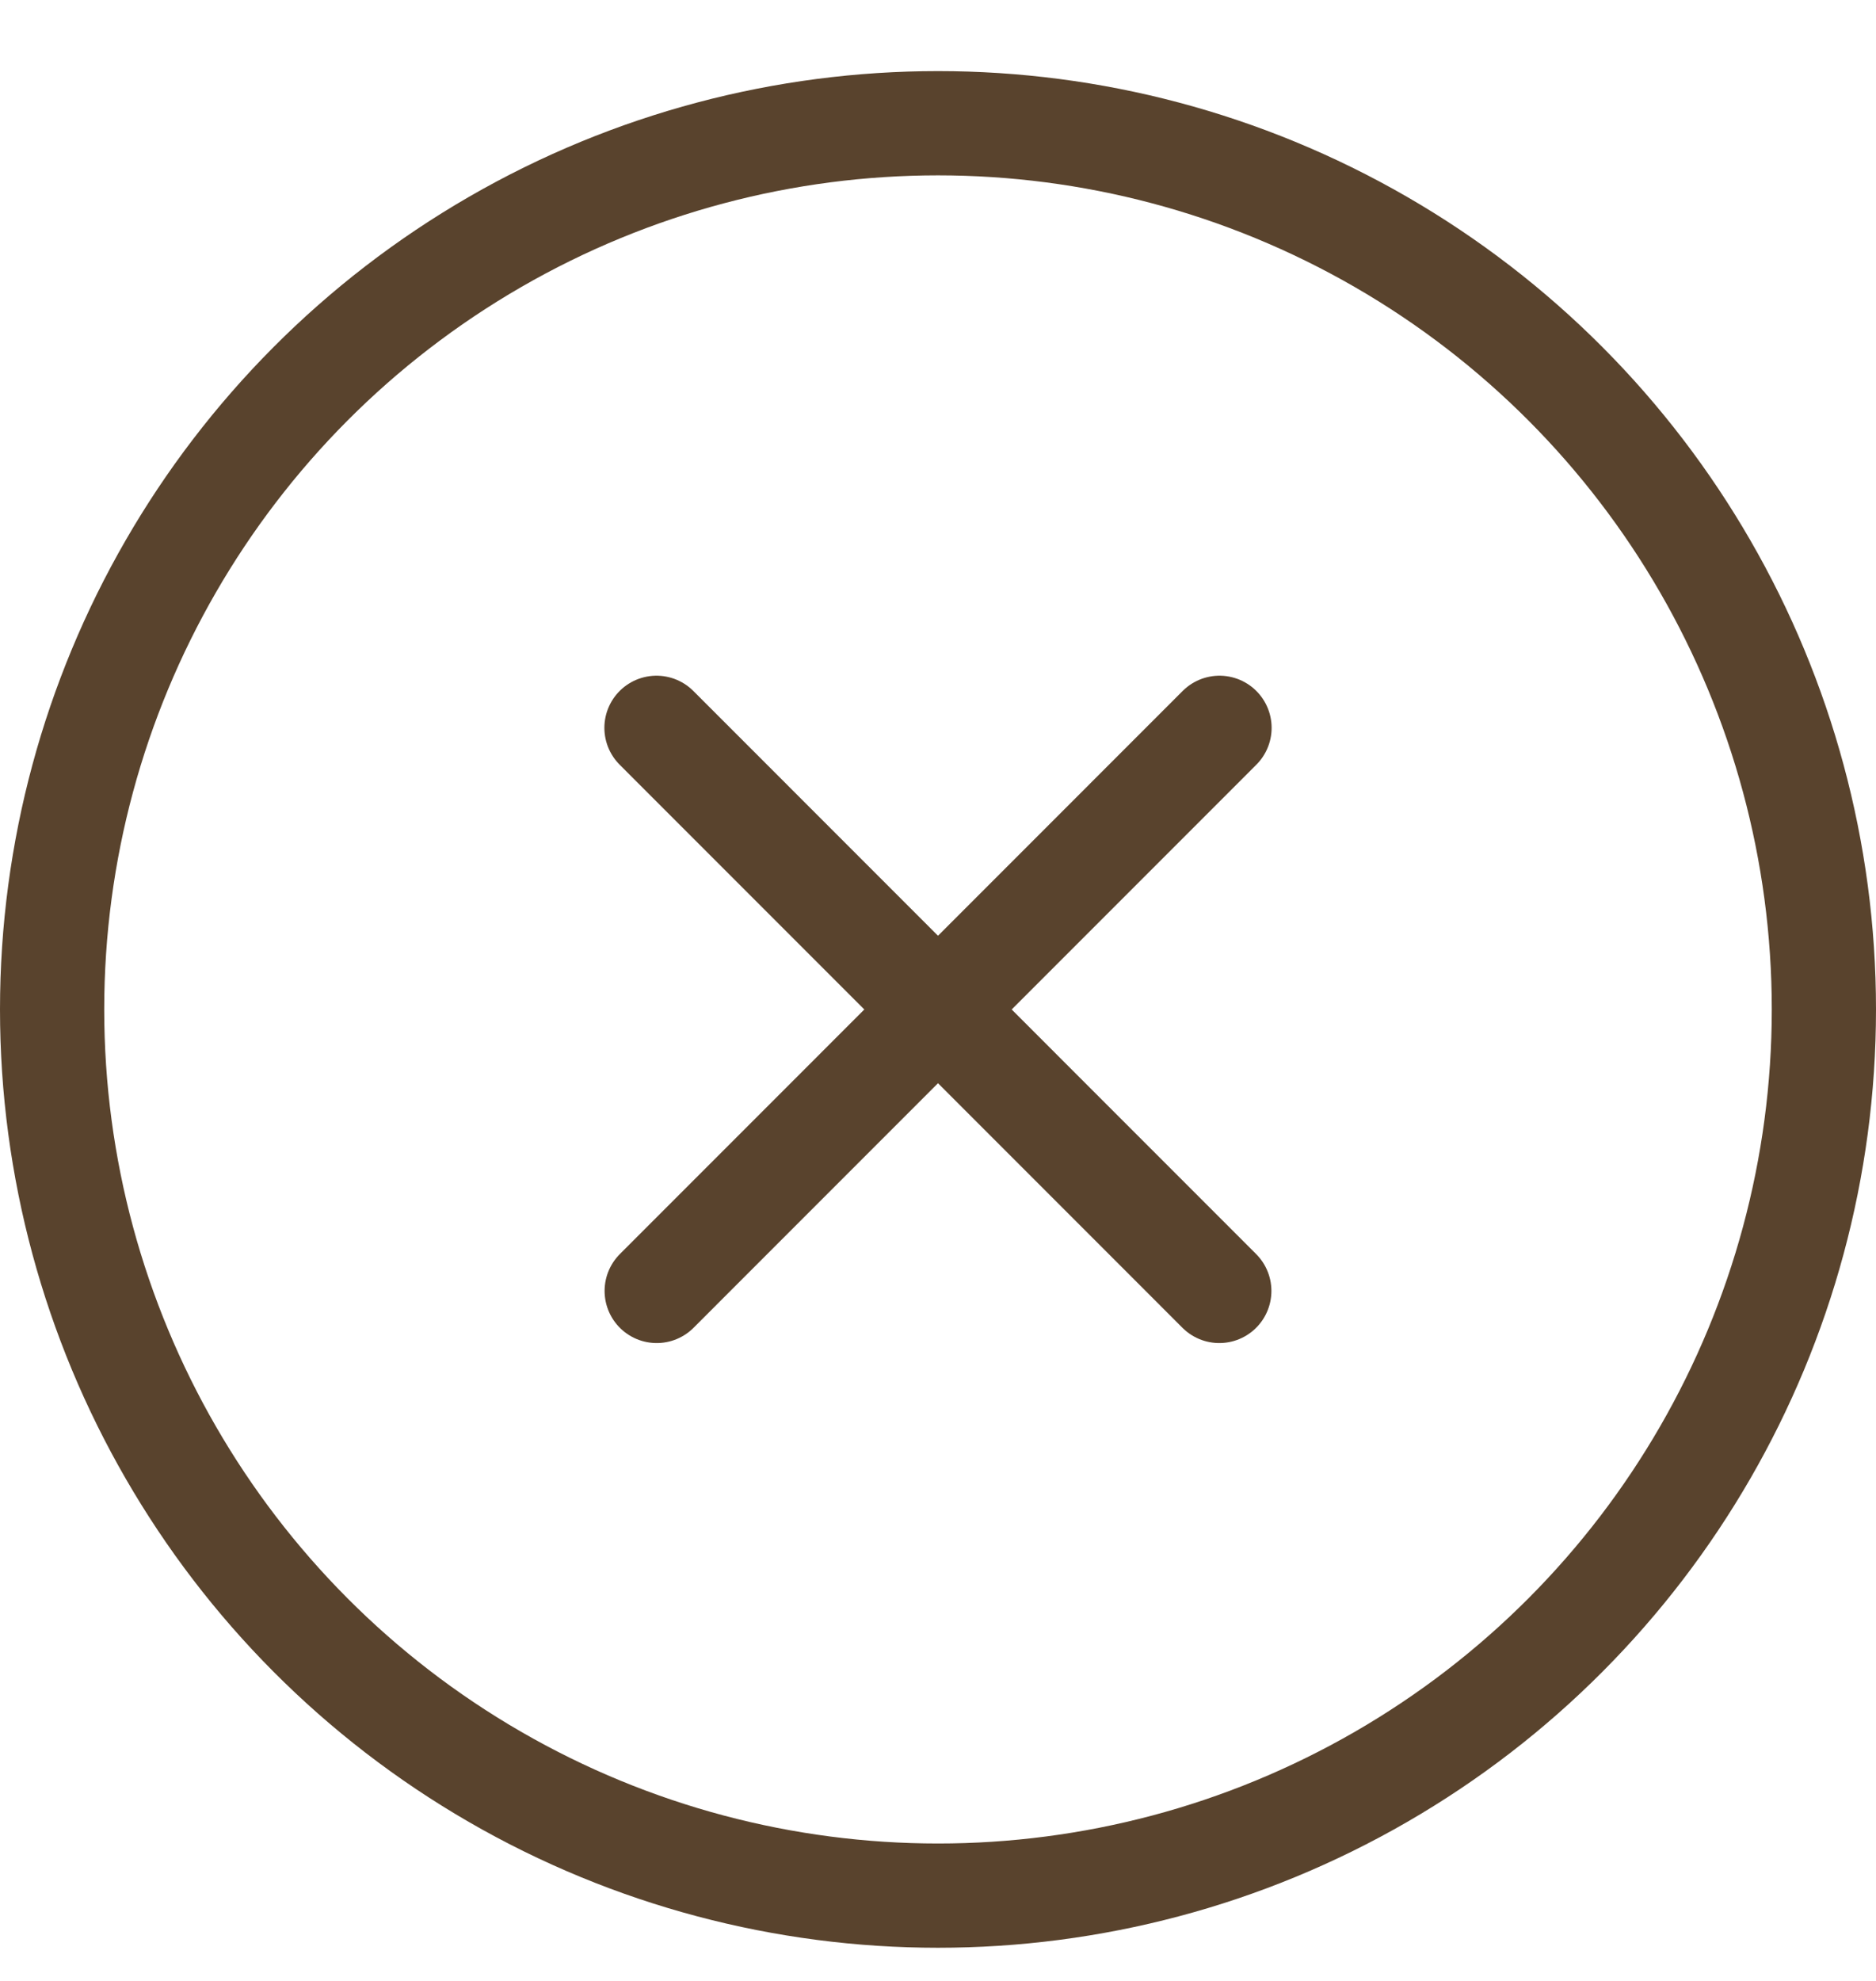
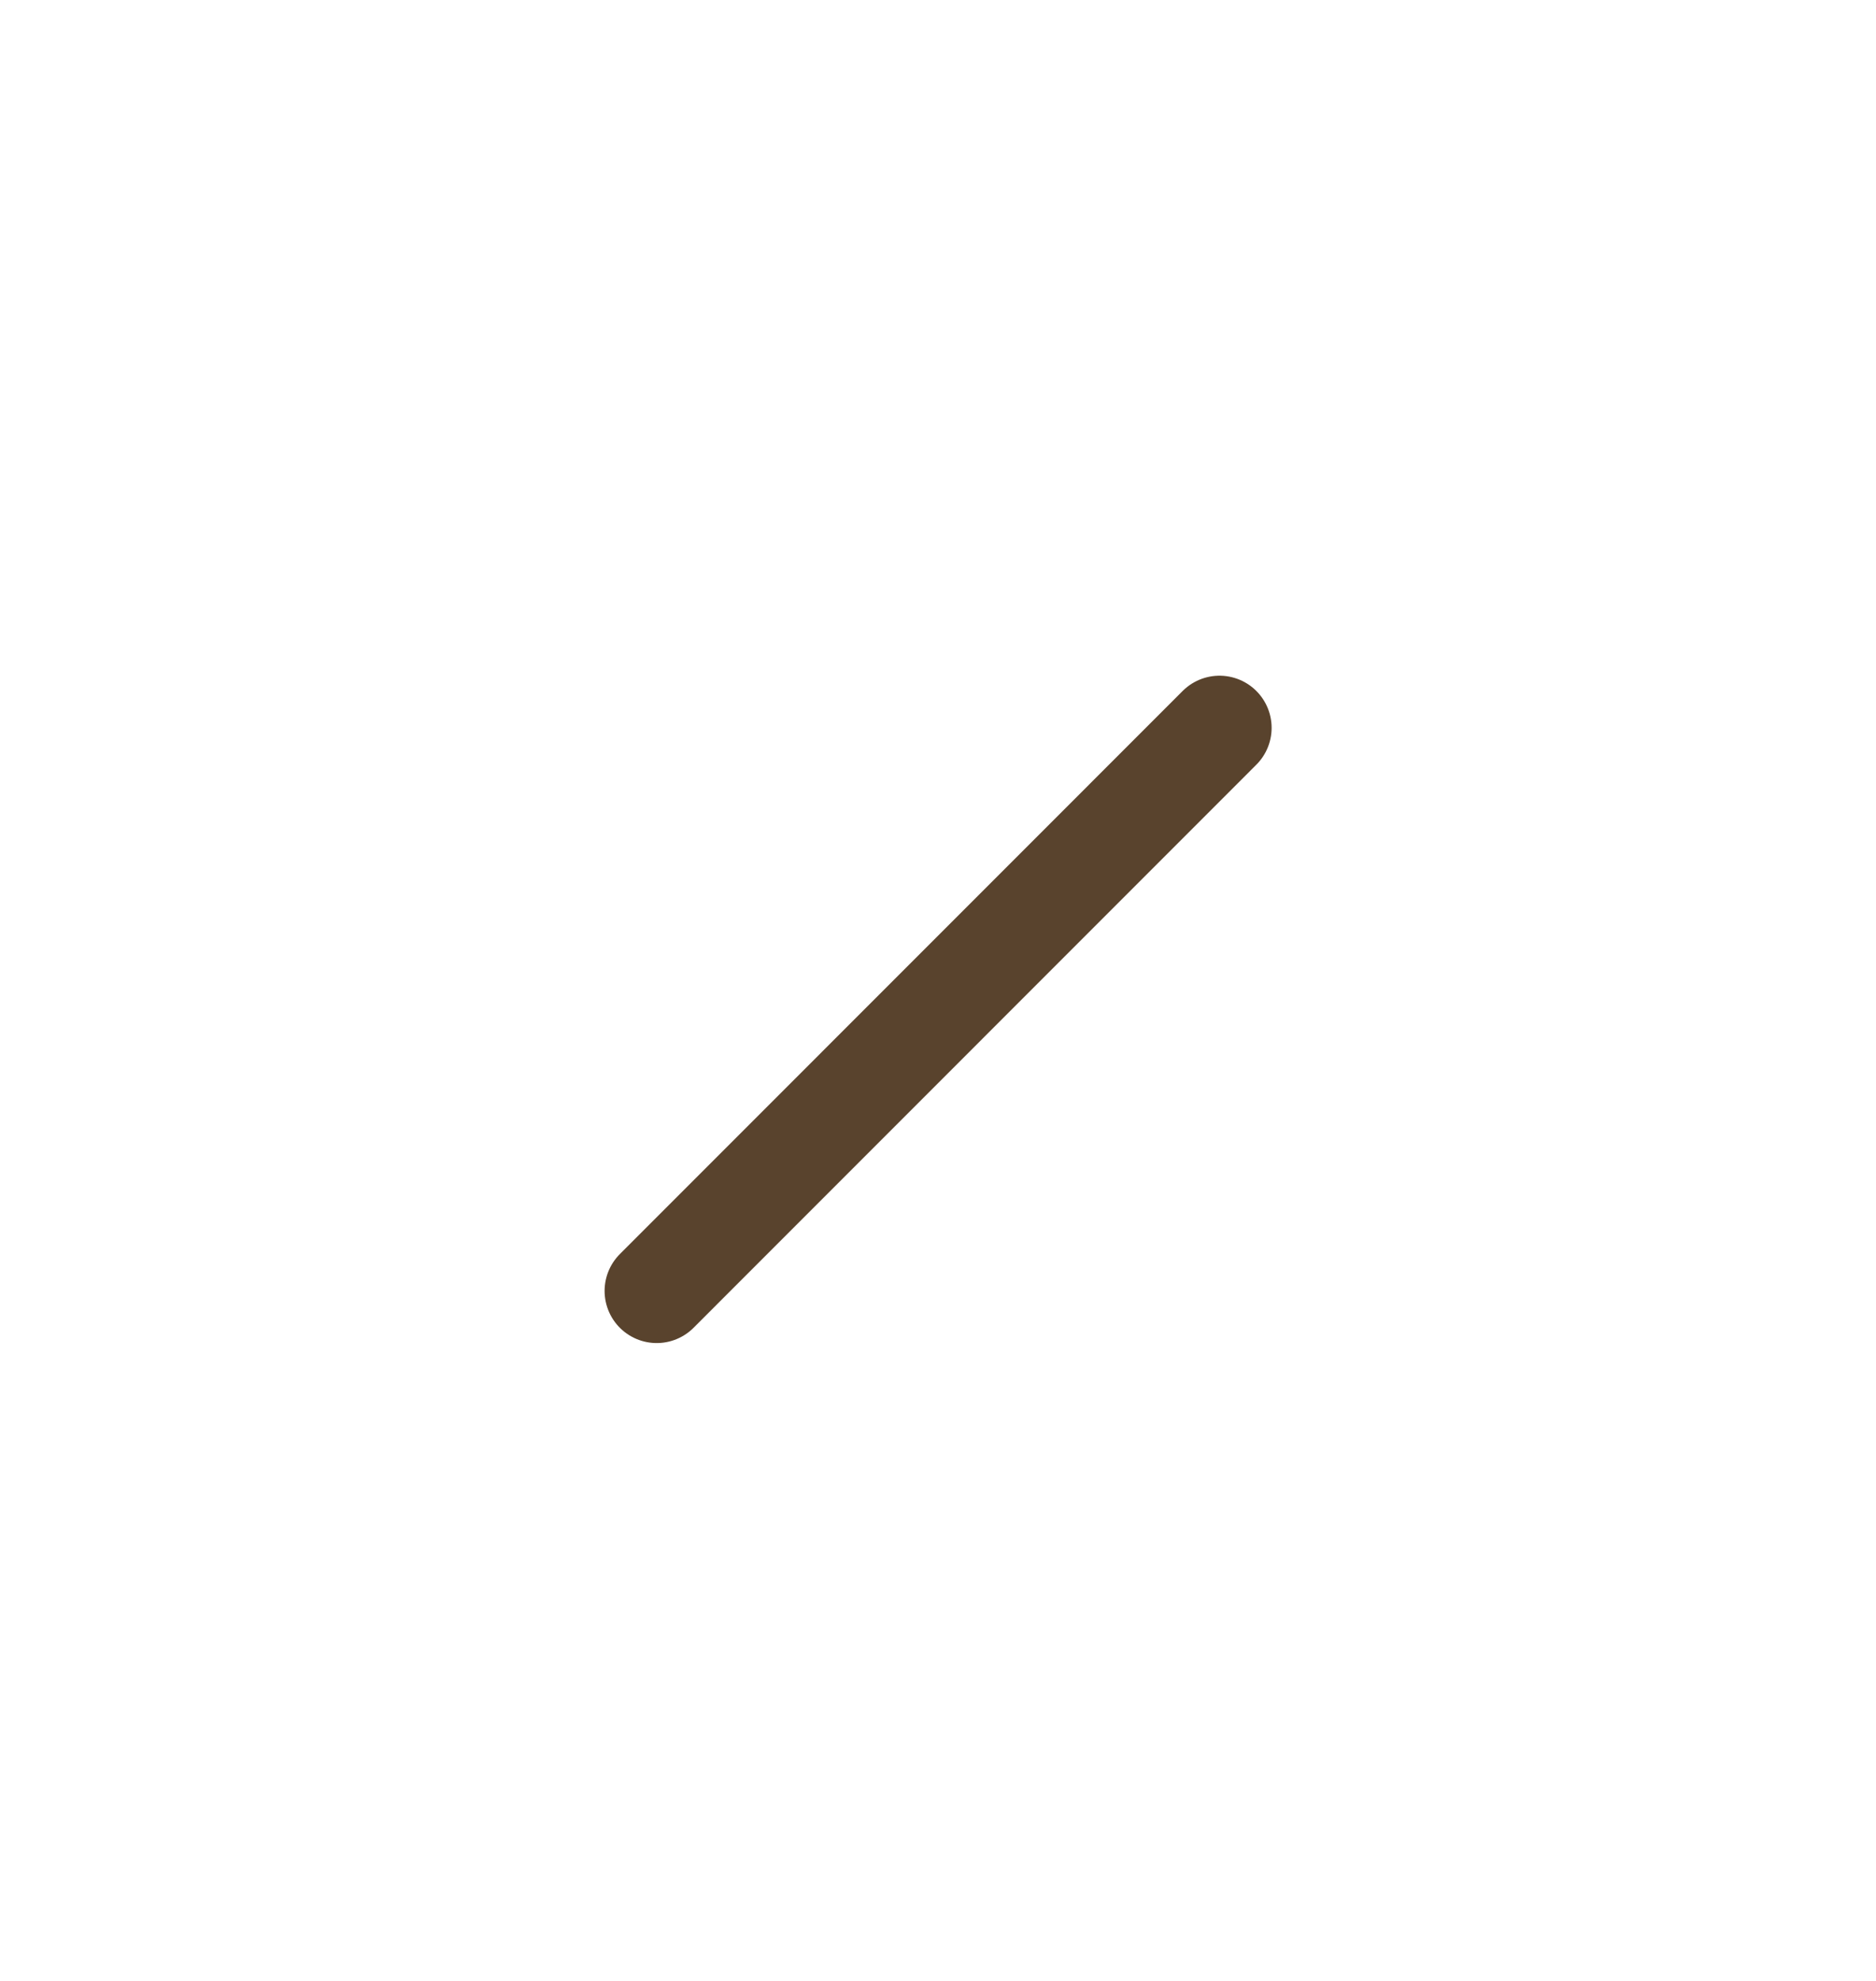
<svg xmlns="http://www.w3.org/2000/svg" fill="none" viewBox="0 0 18 19" height="19" width="18">
  <g clip-path="url(#clip0_5458_508)" id="Frame 1321322215">
    <g id="Group 46519">
-       <circle stroke="#59432D" r="8.5" cy="9.682" cx="9" id="Ellipse 117" />
-       <path stroke-linecap="round" stroke="#59432D" d="M11.699 12.382L6.299 6.981" id="Vector 105" />
      <path stroke-linecap="round" stroke="#59432D" d="M6.301 12.382L11.701 6.981" id="Vector 106" />
    </g>
  </g>
  <defs>
    <clipPath id="clip0_5458_508">
      <rect transform="translate(0 0.682)" fill="white" height="18" width="18" />
    </clipPath>
  </defs>
</svg>